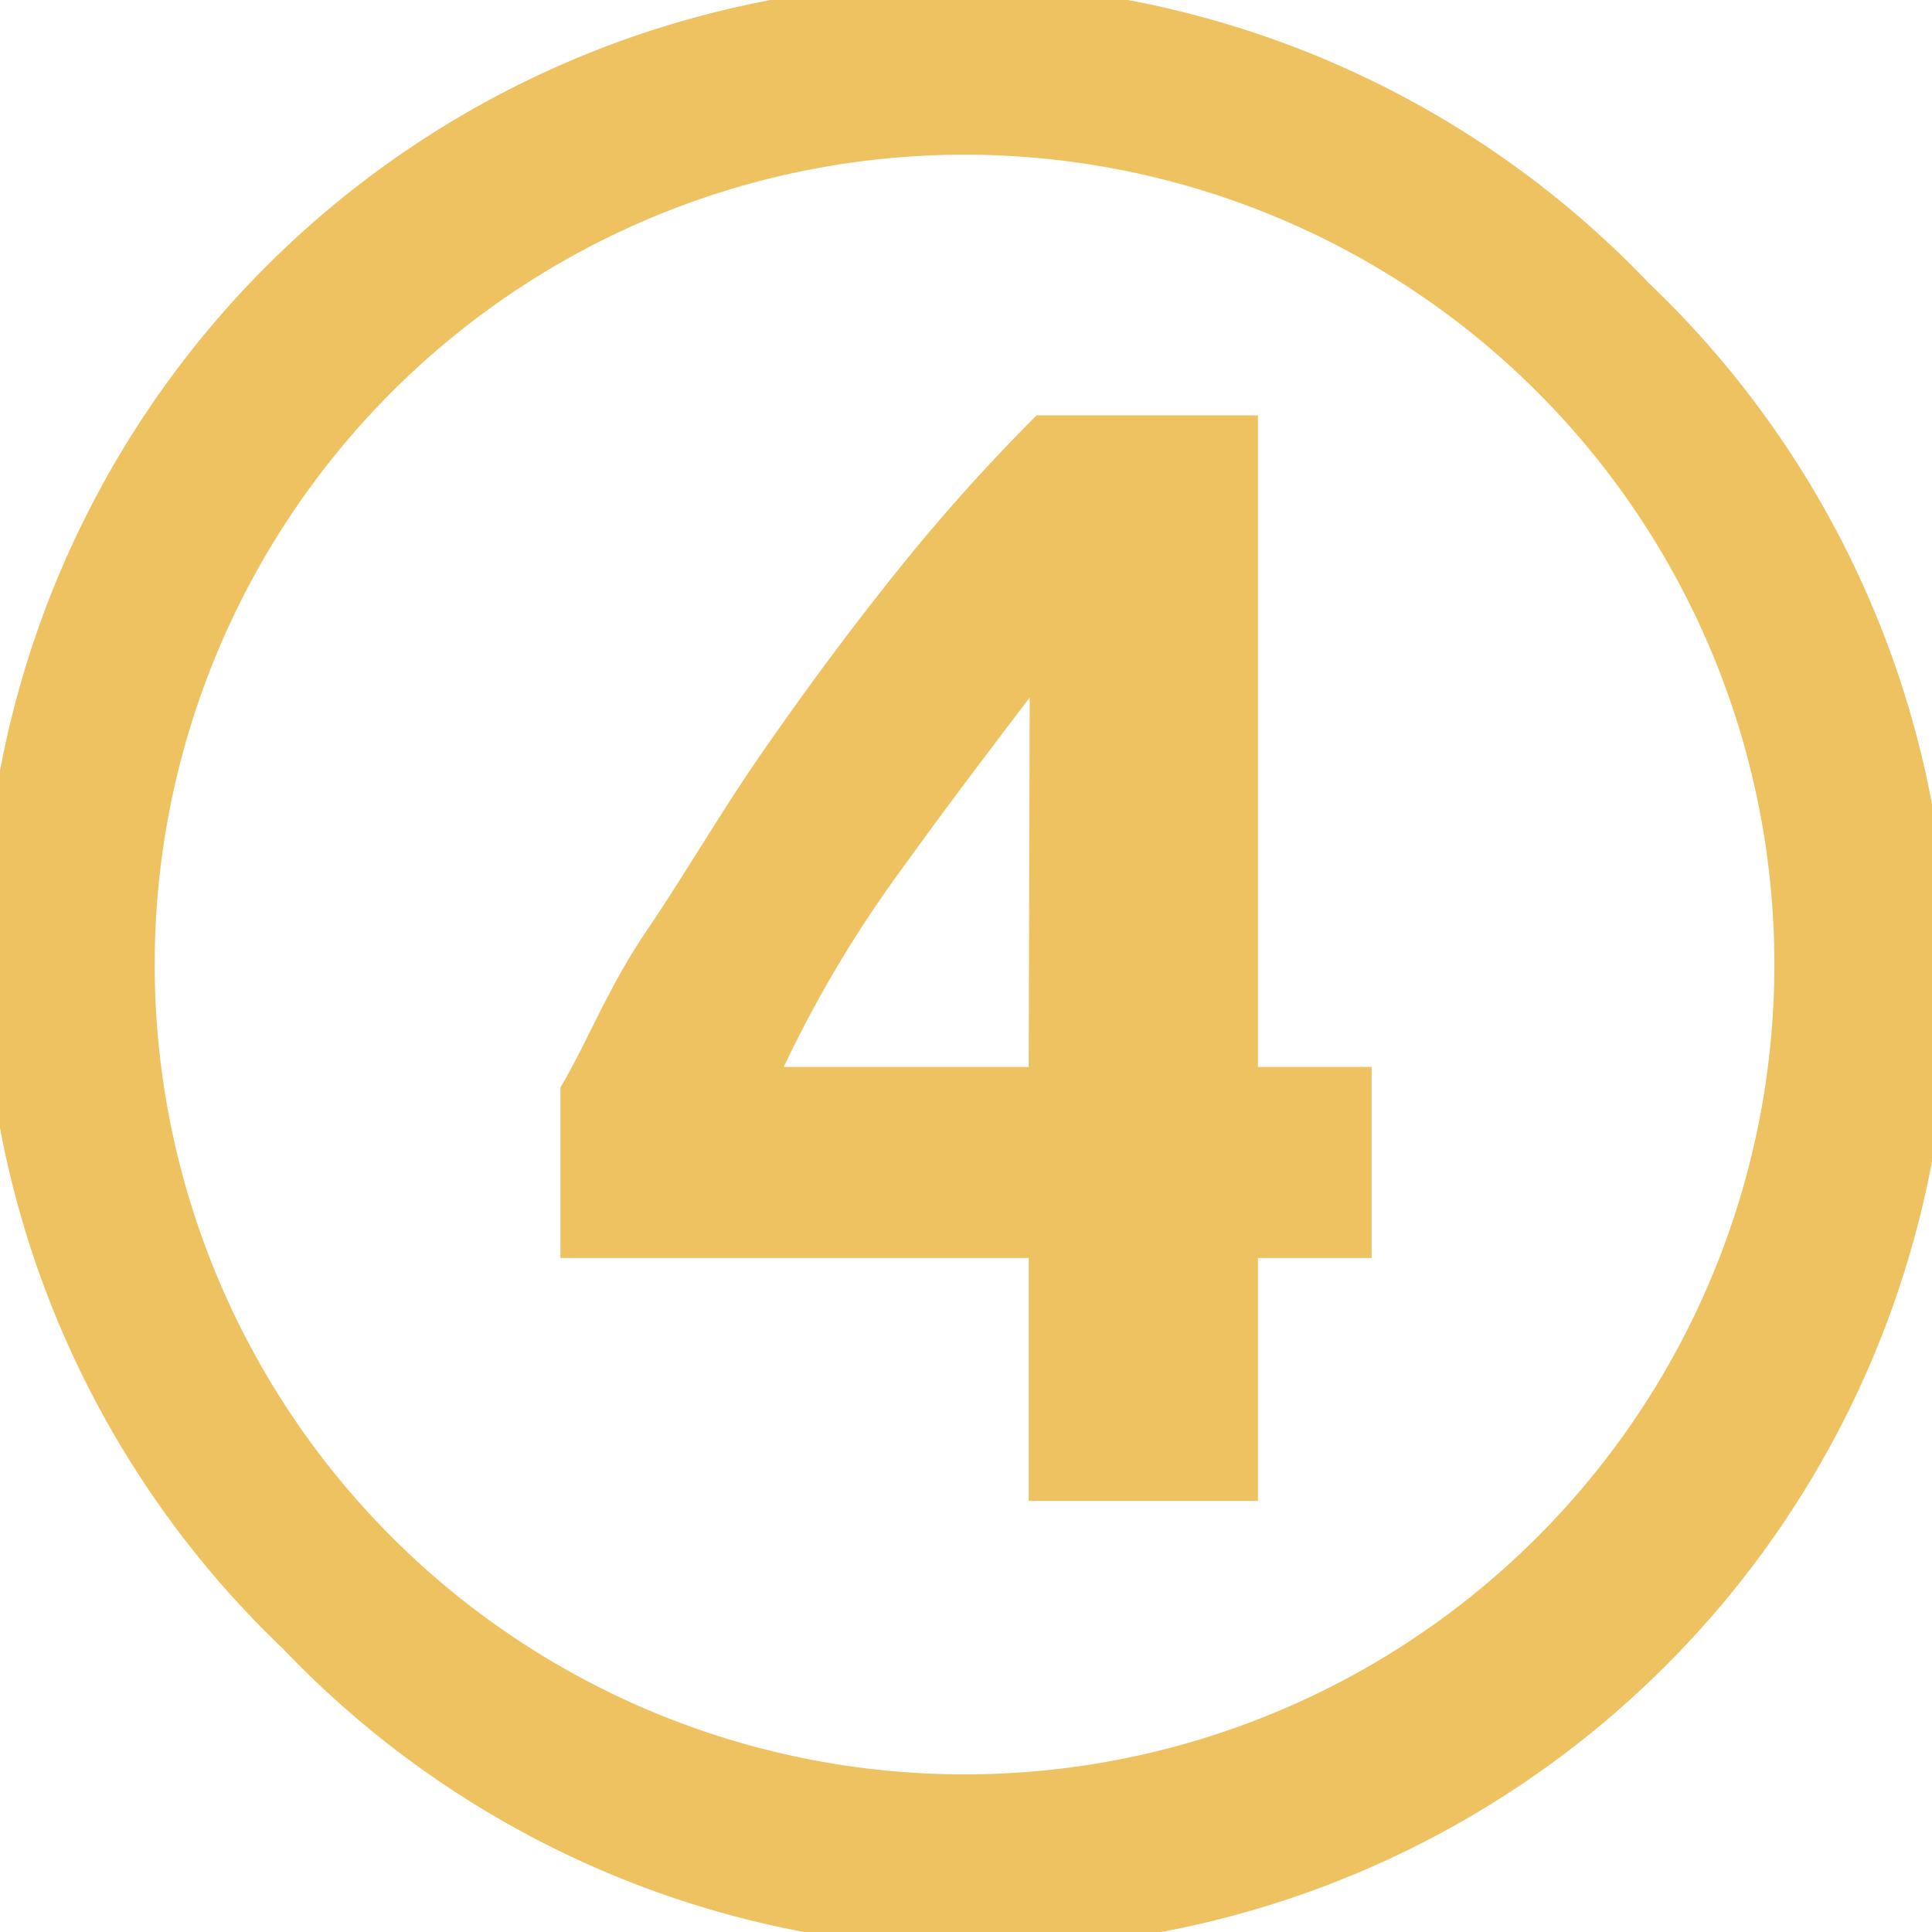
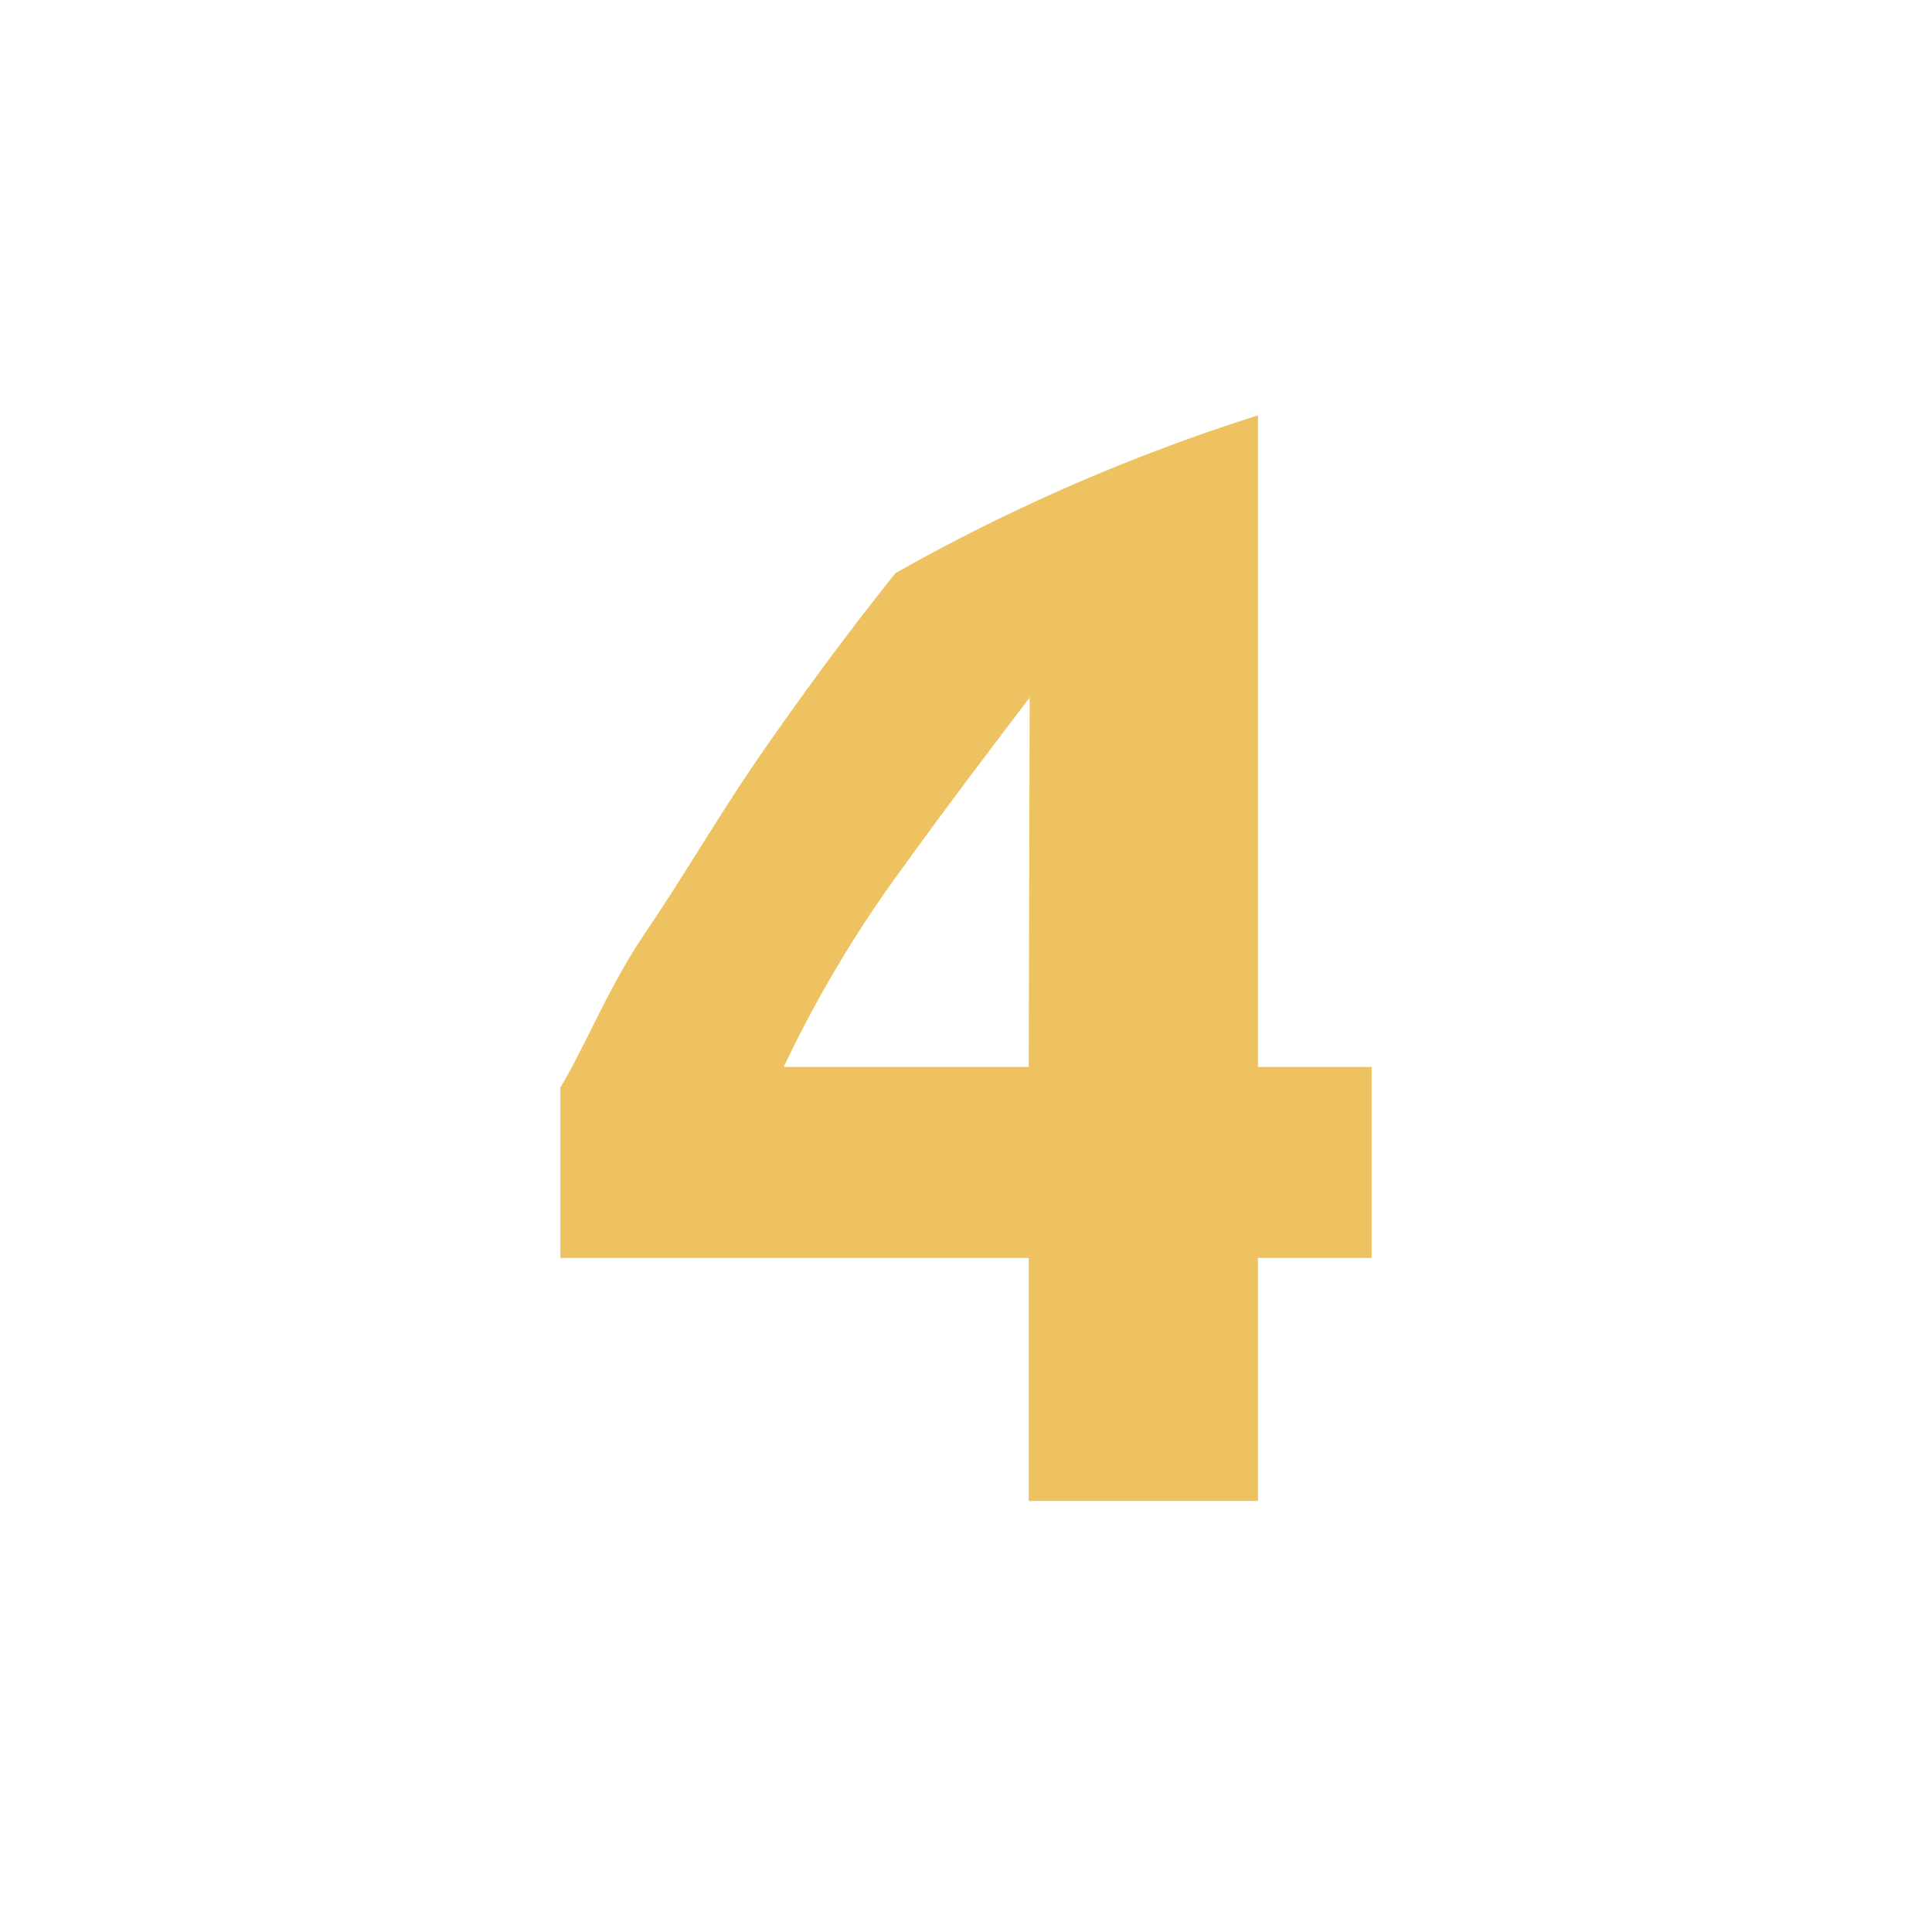
<svg xmlns="http://www.w3.org/2000/svg" viewBox="0 0 19.72 19.72">
  <defs>
    <style>.cls-1{fill:#eec261;fill-rule:evenodd;}</style>
  </defs>
  <title>numero4</title>
  <g id="Layer_2" data-name="Layer 2">
    <g id="Layer_1-2" data-name="Layer 1">
-       <path class="cls-1" d="M12.84,4.24H10.58A19.44,19.44,0,0,0,9.14,5.85c-.48.6-.93,1.21-1.36,1.83S7,8.91,6.6,9.5,6,10.63,5.72,11.1v1.74H10.5v2.48h2.34V12.84H14V10.89H12.84ZM10.5,10.89H8a12.29,12.29,0,0,1,1.19-2c.46-.64.91-1.23,1.32-1.77Z" />
-       <path class="cls-1" d="M16.83,2.89A9.86,9.86,0,1,0,2.89,16.83,9.86,9.86,0,1,0,16.83,2.89Zm-1.14,12.8A8.24,8.24,0,1,1,4,4,8.24,8.24,0,1,1,15.69,15.69Z" />
+       <path class="cls-1" d="M12.84,4.24A19.44,19.44,0,0,0,9.14,5.85c-.48.6-.93,1.21-1.36,1.83S7,8.91,6.6,9.5,6,10.63,5.72,11.1v1.74H10.5v2.48h2.34V12.84H14V10.89H12.84ZM10.5,10.89H8a12.29,12.29,0,0,1,1.19-2c.46-.64.91-1.23,1.32-1.77Z" />
    </g>
  </g>
</svg>